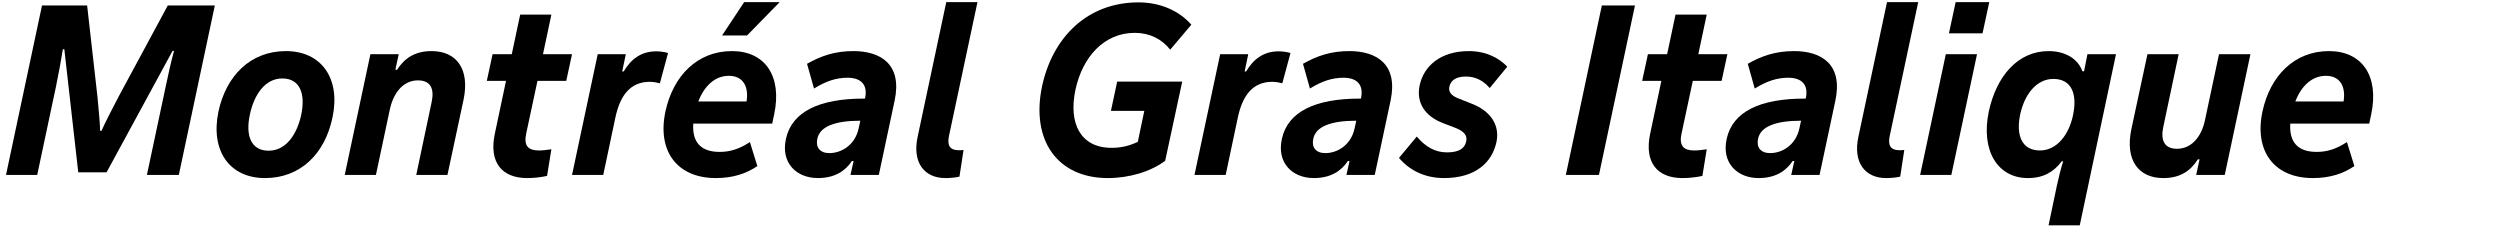
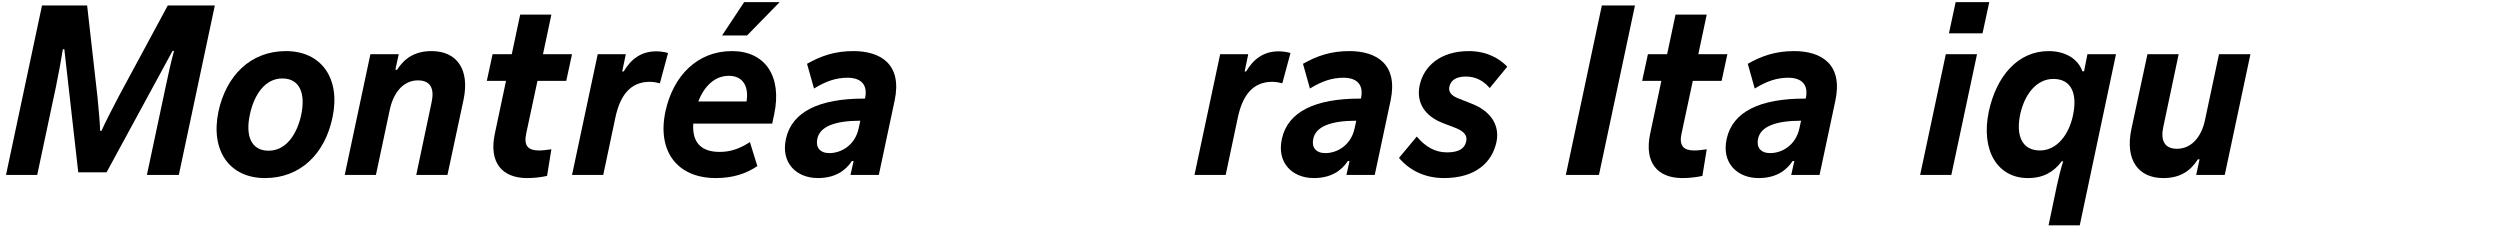
<svg xmlns="http://www.w3.org/2000/svg" version="1.1" x="0px" y="0px" viewBox="0 0 706.272 65.849" enable-background="new 0 0 706.272 65.849" xml:space="preserve">
  <g id="Layer_1">
    <g id="Hochelaga">
      <path d="M46.721,24.877c0.746-3.662,1.695-7.798,2.441-10.511h-0.407L30.107,48.678h-8.001    l-3.933-34.786h-0.407c-0.407,2.645-1.22,6.984-1.966,10.646l-5.289,24.886H1.695L11.867,1.55    h12.749l2.916,25.769c0.339,3.594,0.746,7.73,0.746,9.629h0.407    c0.814-1.898,2.916-6.035,4.814-9.629L47.399,1.55h13.291L50.519,49.424H41.5L46.721,24.877z" />
      <path d="M80.768,14.435c10.036,0,15.528,7.729,13.155,18.783c-2.102,10.104-8.951,17.088-19.055,17.088    c-10.036,0-15.461-7.73-13.155-18.783C63.883,21.419,70.732,14.435,80.768,14.435z M75.885,42.575    c4.882,0,8.001-4.543,9.222-10.172c1.221-5.899-0.339-10.239-5.357-10.239    c-4.814,0-7.934,4.476-9.154,10.172C69.308,38.236,70.867,42.575,75.885,42.575z" />
      <path d="M104.641,15.316h8.001l-0.949,4.408h0.475c2.034-3.188,4.95-5.289,9.765-5.289    c7.052,0,10.85,5.085,9.019,13.765l-4.543,21.225h-8.815l4.34-20.546    c0.813-3.729-0.204-6.171-3.865-6.171c-4.001,0-6.849,3.255-7.934,8.205l-3.933,18.512h-8.815    L104.641,15.316z" />
      <path d="M151.839,22.843l-3.188,14.918c-0.746,3.458,0.61,4.747,3.594,4.747    c1.017,0,2.238-0.136,3.526-0.34l-1.221,7.527c-1.831,0.407-3.865,0.61-5.628,0.61    c-7.256,0-10.782-4.543-9.154-12.409l3.187-15.054h-5.425l1.627-7.527h5.425l2.373-11.188h8.815    l-2.373,11.188h8.205l-1.628,7.527H151.839z" />
      <path d="M175.777,20.198h0.407c2.102-3.526,4.95-5.696,9.222-5.696c1.153,0,2.441,0.203,3.323,0.475    l-2.306,8.544c-0.746-0.203-1.898-0.406-2.848-0.406c-5.425,0-8.341,3.729-9.697,9.968l-3.458,16.342    h-8.815l7.256-34.108h7.934L175.777,20.198z" />
      <path d="M218.704,32.336l-0.542,2.577h-22.31c-0.339,5.221,2.102,8.001,7.459,8.001    c2.712,0,5.357-0.678,8.544-2.78l2.102,6.781c-3.051,2.103-6.849,3.391-11.731,3.391    c-10.917,0-16.613-7.595-14.24-18.783c2.17-10.104,9.019-17.088,18.784-17.088    C216.194,14.435,221.009,21.554,218.704,32.336z M210.905,28.674c0.678-4.204-0.949-7.255-5.018-7.255    c-3.729,0-6.849,2.645-8.612,7.255H210.905z M220.263,0.601l-9.222,9.426h-7.052l6.238-9.426H220.263    z" />
      <path d="M252.747,28.403L248.271,49.424h-8.001l0.881-3.933h-0.475    c-1.899,2.848-4.882,4.814-9.629,4.814c-5.967,0-10.511-4.204-9.019-11.053    c1.695-7.799,9.562-11.393,21.971-11.393h0.339l0.068-0.203c0.814-3.934-1.424-5.696-4.95-5.696    c-3.187,0-6.103,0.949-9.493,3.052l-1.967-6.984c3.933-2.238,7.866-3.594,13.087-3.594    C248.813,14.435,254.917,18.164,252.747,28.403z M242.575,36.269l0.475-2.17    c-7.256,0-11.46,1.695-12.138,5.086c-0.542,2.374,0.678,4.068,3.391,4.068    C237.692,43.253,241.558,41.016,242.575,36.269z" />
-       <path d="M267.329,0.601h8.815l-8.07,37.906c-0.542,2.645,0.339,3.933,2.78,3.933    c0.339,0,0.746,0,1.356-0.067l-1.153,7.526c-1.153,0.271-2.645,0.407-4.001,0.407    c-5.832,0-9.425-4.272-7.798-11.731L267.329,0.601z" />
-       <path d="M313.848,31.319l1.763-8.272h18.377L329.173,45.423c-4.069,3.052-10.104,4.883-16.207,4.883    c-14.308,0-21.767-10.782-18.58-25.903c2.983-13.901,12.816-23.733,27.26-23.733    c6.17,0,11.46,2.373,14.918,6.306l-5.967,7.053c-2.374-2.983-5.764-4.747-10.036-4.747    c-8.68,0-14.783,6.849-16.75,16.139c-1.966,9.358,1.356,16.343,10.24,16.343    c2.441,0,4.882-0.475,7.391-1.695l1.831-8.748H313.848z" />
      <path d="M351.622,20.198h0.407c2.102-3.526,4.95-5.696,9.222-5.696c1.152,0,2.441,0.203,3.322,0.475    l-2.305,8.544c-0.746-0.203-1.899-0.406-2.849-0.406c-5.425,0-8.341,3.729-9.696,9.968l-3.459,16.342    h-8.814l7.255-34.108h7.935L351.622,20.198z" />
      <path d="M392.854,28.403l-4.476,21.021h-8.002l0.882-3.933h-0.475    c-1.898,2.848-4.882,4.814-9.629,4.814c-5.968,0-10.511-4.204-9.019-11.053    c1.695-7.799,9.561-11.393,21.97-11.393h0.34l0.067-0.203c0.813-3.934-1.424-5.696-4.95-5.696    c-3.187,0-6.103,0.949-9.493,3.052l-1.967-6.984c3.934-2.238,7.866-3.594,13.088-3.594    C388.921,14.435,395.023,18.164,392.854,28.403z M382.682,36.269l0.475-2.17    c-7.255,0-11.46,1.695-12.138,5.086c-0.543,2.374,0.678,4.068,3.391,4.068    C377.8,43.253,381.665,41.016,382.682,36.269z" />
      <path d="M400.247,38.574c2.373,2.78,5.018,4.476,8.544,4.476c3.322,0,5.018-1.085,5.425-3.119    c0.339-1.492-0.407-2.712-2.849-3.729l-3.729-1.424c-5.086-1.967-7.595-5.764-6.577-10.646    c1.152-5.425,5.831-9.696,13.901-9.696c5.085,0,8.68,2.102,10.85,4.407l-4.95,6.035    c-1.56-1.831-3.729-3.255-6.714-3.255c-2.848,0-4.271,1.085-4.679,2.848    c-0.339,1.56,0.61,2.577,2.509,3.323l3.934,1.56c5.153,2.034,7.865,5.967,6.849,10.781    c-1.288,5.899-6.035,10.172-14.851,10.172c-5.561,0-9.9-2.373-12.681-5.696L400.247,38.574z" />
      <path d="M451.718,49.424h-9.357l10.172-47.874h9.357L451.718,49.424z" />
      <path d="M478.233,22.843l-3.188,14.918c-0.746,3.458,0.61,4.747,3.594,4.747    c1.018,0,2.238-0.136,3.526-0.34l-1.221,7.527c-1.831,0.407-3.865,0.61-5.628,0.61    c-7.256,0-10.782-4.543-9.154-12.409l3.187-15.054h-5.425l1.628-7.527h5.425l2.373-11.188h8.815    l-2.373,11.188h8.205l-1.628,7.527H478.233z" />
      <path d="M518.514,28.403l-4.476,21.021h-8.002l0.882-3.933h-0.475    c-1.898,2.848-4.882,4.814-9.629,4.814c-5.968,0-10.511-4.204-9.019-11.053    c1.695-7.799,9.561-11.393,21.97-11.393h0.34l0.067-0.203c0.813-3.934-1.424-5.696-4.95-5.696    c-3.187,0-6.103,0.949-9.493,3.052l-1.967-6.984c3.934-2.238,7.866-3.594,13.088-3.594    C514.581,14.435,520.684,18.164,518.514,28.403z M508.342,36.269l0.475-2.17    c-7.255,0-11.46,1.695-12.138,5.086c-0.543,2.374,0.678,4.068,3.391,4.068    C503.46,43.253,507.325,41.016,508.342,36.269z" />
-       <path d="M533.096,0.601h8.815l-8.069,37.906c-0.543,2.645,0.339,3.933,2.78,3.933    c0.339,0,0.746,0,1.355-0.067l-1.152,7.526c-1.152,0.271-2.645,0.407-4.001,0.407    c-5.831,0-9.426-4.272-7.798-11.731L533.096,0.601z" />
      <path d="M549.71,15.316h8.815l-7.256,34.108h-8.815L549.71,15.316z M552.49,0.601h9.493l-1.898,8.815    h-9.494L552.49,0.601z" />
      <path d="M578.734,14.435c4.814,0,8.34,2.237,9.561,5.695h0.475l0.949-4.814h8.069l-10.239,48.349    h-8.814l2.373-11.324c0.475-2.237,1.221-5.153,1.763-6.781h-0.406    c-2.238,2.984-5.154,4.747-9.562,4.747c-8.544,0-13.358-7.73-11.053-18.783    C564.02,21.419,570.122,14.435,578.734,14.435z M576.293,42.508c4.814,0,8.205-4.476,9.357-9.969    c1.288-6.103-0.475-10.239-5.561-10.239c-4.814,0-8.137,4.408-9.357,9.969    C569.444,38.371,571.274,42.508,576.293,42.508z" />
      <path d="M628.511,49.424h-8.069l0.949-4.407h-0.475c-2.034,3.187-4.882,5.289-9.765,5.289    c-7.052,0-10.85-5.086-9.019-13.833l4.543-21.157h8.815l-4.34,20.547    c-0.813,3.729,0.271,6.171,3.865,6.171c4.001,0,6.917-3.255,7.934-8.205l3.934-18.513h8.883    L628.511,49.424z" />
-       <path d="M669.878,32.336l-0.543,2.577h-22.31c-0.339,5.221,2.103,8.001,7.46,8.001    c2.712,0,5.356-0.678,8.544-2.78l2.102,6.781c-3.052,2.103-6.849,3.391-11.731,3.391    c-10.917,0-16.613-7.595-14.239-18.783c2.17-10.104,9.019-17.088,18.783-17.088    C667.369,14.435,672.184,21.554,669.878,32.336z M662.079,28.674c0.679-4.204-0.949-7.255-5.018-7.255    c-3.729,0-6.849,2.645-8.611,7.255H662.079z" />
    </g>
  </g>
  <g id="Layer_2" opacity="0.66">
</g>
</svg>